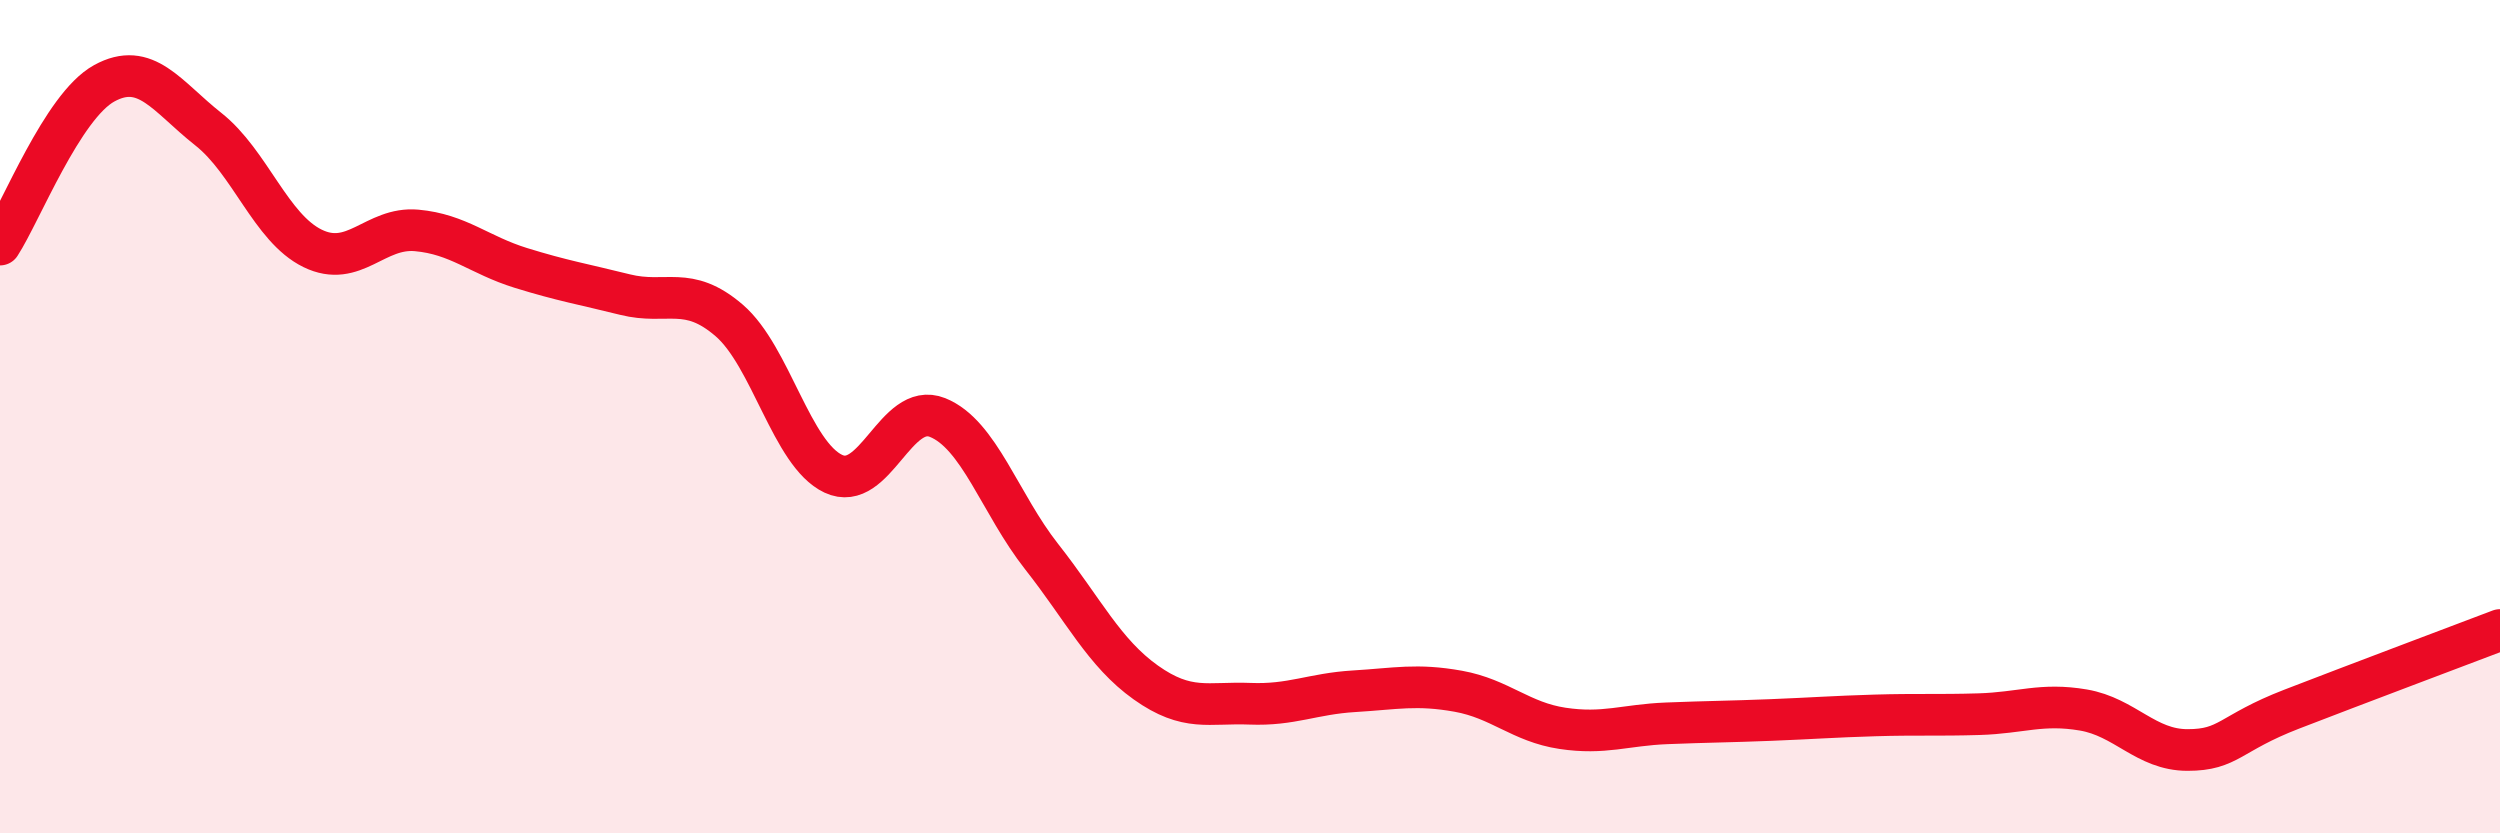
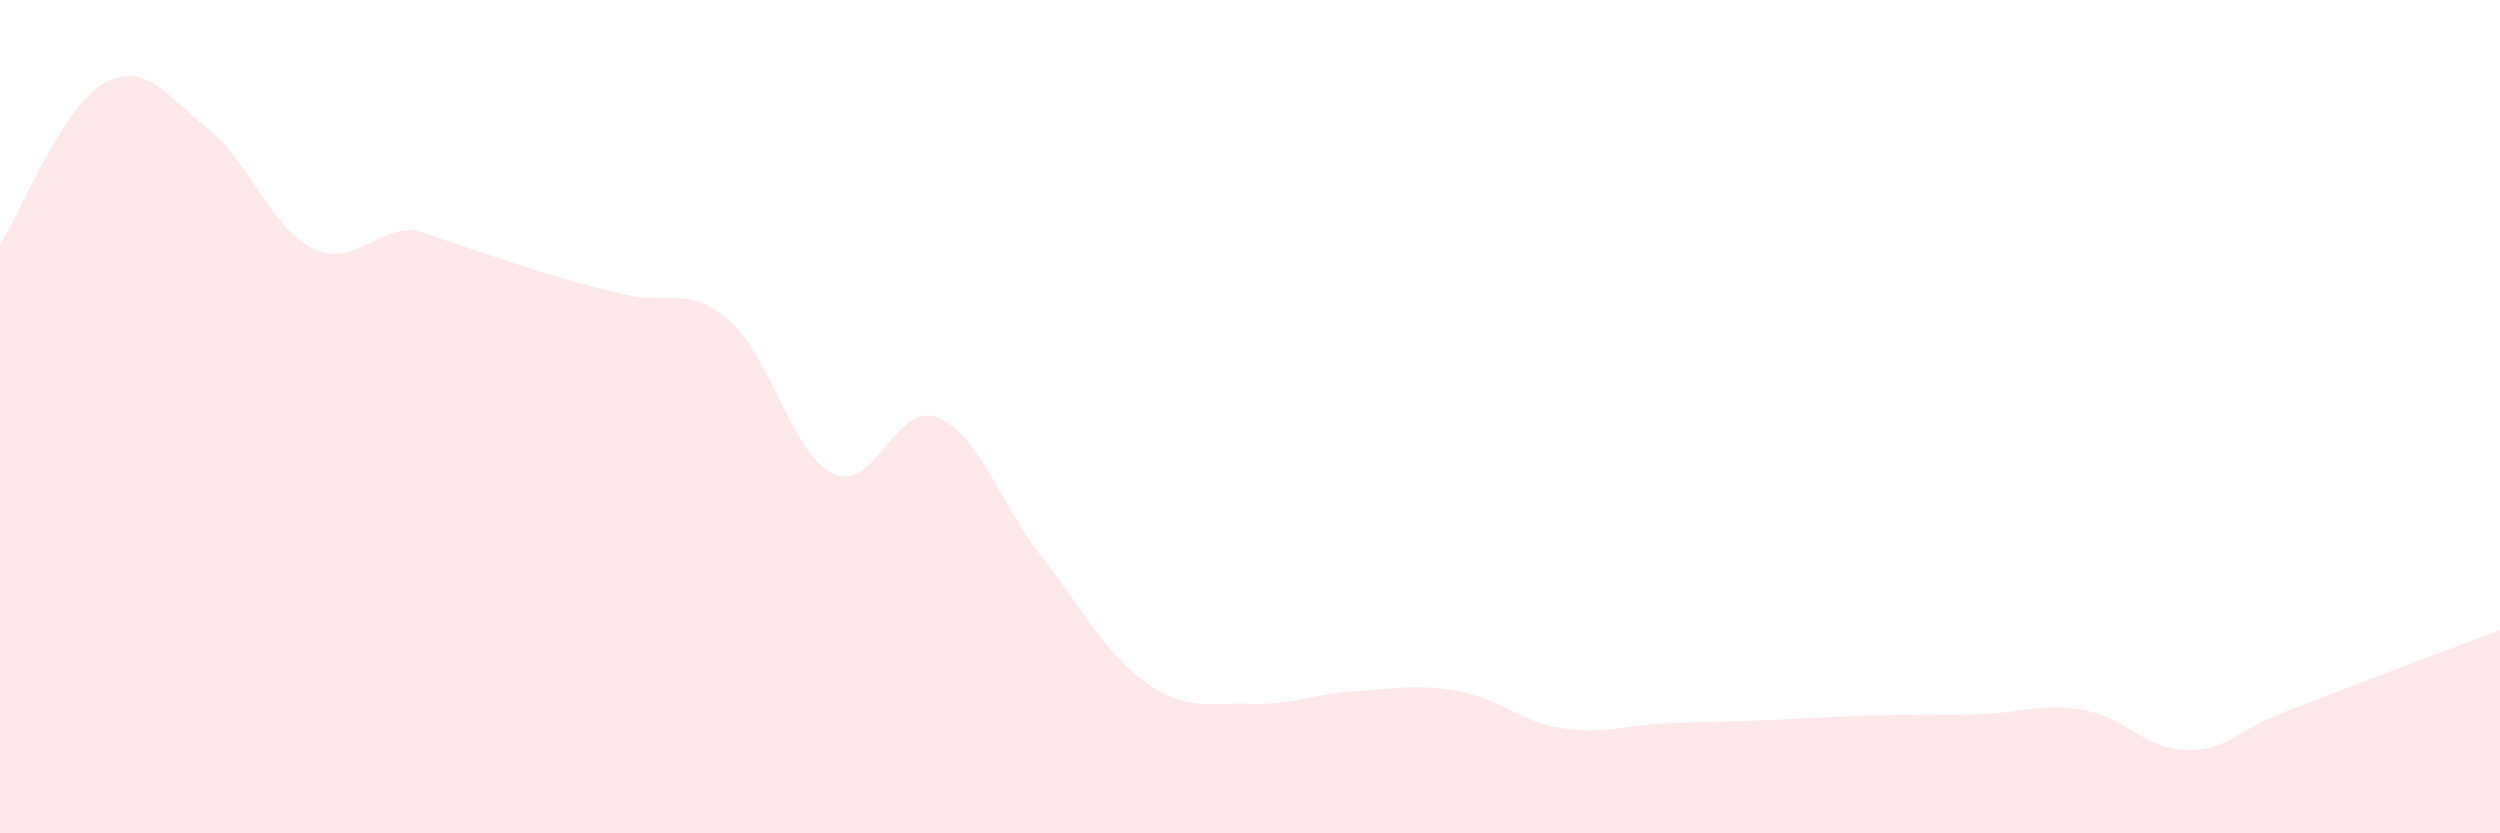
<svg xmlns="http://www.w3.org/2000/svg" width="60" height="20" viewBox="0 0 60 20">
-   <path d="M 0,5.87 C 0.5,5.1 1.5,2.55 2.5,2 C 3.5,1.45 4,2.31 5,3.1 C 6,3.89 6.5,5.47 7.5,5.96 C 8.5,6.45 9,5.44 10,5.53 C 11,5.62 11.5,6.12 12.5,6.43 C 13.5,6.74 14,6.82 15,7.07 C 16,7.32 16.5,6.83 17.5,7.69 C 18.5,8.55 19,10.9 20,11.37 C 21,11.84 21.5,9.62 22.5,10.02 C 23.5,10.42 24,12.09 25,13.36 C 26,14.63 26.5,15.67 27.5,16.38 C 28.5,17.09 29,16.85 30,16.89 C 31,16.93 31.5,16.65 32.5,16.59 C 33.5,16.53 34,16.41 35,16.59 C 36,16.77 36.5,17.33 37.5,17.48 C 38.5,17.63 39,17.4 40,17.36 C 41,17.32 41.5,17.32 42.5,17.28 C 43.5,17.24 44,17.2 45,17.17 C 46,17.14 46.5,17.17 47.5,17.14 C 48.5,17.11 49,16.87 50,17.04 C 51,17.21 51.5,18 52.5,18 C 53.5,18 53.5,17.6 55,17.02 C 56.5,16.44 59,15.5 60,15.12L60 20L0 20Z" fill="#EB0A25" opacity="0.1" stroke-linecap="round" stroke-linejoin="round" />
-   <path d="M 0,5.87 C 0.5,5.1 1.5,2.55 2.5,2 C 3.5,1.45 4,2.31 5,3.1 C 6,3.89 6.5,5.47 7.5,5.96 C 8.5,6.45 9,5.44 10,5.53 C 11,5.62 11.5,6.12 12.5,6.43 C 13.5,6.74 14,6.82 15,7.07 C 16,7.32 16.5,6.83 17.5,7.69 C 18.5,8.55 19,10.9 20,11.37 C 21,11.84 21.5,9.62 22.5,10.02 C 23.5,10.42 24,12.09 25,13.36 C 26,14.63 26.5,15.67 27.5,16.38 C 28.5,17.09 29,16.85 30,16.89 C 31,16.93 31.5,16.65 32.5,16.59 C 33.5,16.53 34,16.41 35,16.59 C 36,16.77 36.5,17.33 37.5,17.48 C 38.5,17.63 39,17.4 40,17.36 C 41,17.32 41.5,17.32 42.5,17.28 C 43.5,17.24 44,17.2 45,17.17 C 46,17.14 46.5,17.17 47.5,17.14 C 48.5,17.11 49,16.87 50,17.04 C 51,17.21 51.5,18 52.5,18 C 53.5,18 53.5,17.6 55,17.02 C 56.5,16.44 59,15.5 60,15.12" stroke="#EB0A25" stroke-width="1" fill="none" stroke-linecap="round" stroke-linejoin="round" />
+   <path d="M 0,5.87 C 0.5,5.1 1.5,2.55 2.5,2 C 3.5,1.45 4,2.31 5,3.1 C 6,3.89 6.5,5.47 7.5,5.96 C 8.5,6.45 9,5.44 10,5.53 C 13.5,6.74 14,6.82 15,7.07 C 16,7.32 16.5,6.83 17.5,7.69 C 18.5,8.55 19,10.9 20,11.37 C 21,11.84 21.5,9.62 22.5,10.02 C 23.5,10.42 24,12.09 25,13.36 C 26,14.63 26.5,15.67 27.5,16.38 C 28.5,17.09 29,16.85 30,16.89 C 31,16.93 31.5,16.65 32.5,16.59 C 33.5,16.53 34,16.41 35,16.59 C 36,16.77 36.5,17.33 37.5,17.48 C 38.5,17.63 39,17.4 40,17.36 C 41,17.32 41.5,17.32 42.5,17.28 C 43.5,17.24 44,17.2 45,17.17 C 46,17.14 46.5,17.17 47.5,17.14 C 48.5,17.11 49,16.87 50,17.04 C 51,17.21 51.5,18 52.5,18 C 53.5,18 53.5,17.6 55,17.02 C 56.5,16.44 59,15.5 60,15.12L60 20L0 20Z" fill="#EB0A25" opacity="0.1" stroke-linecap="round" stroke-linejoin="round" />
</svg>